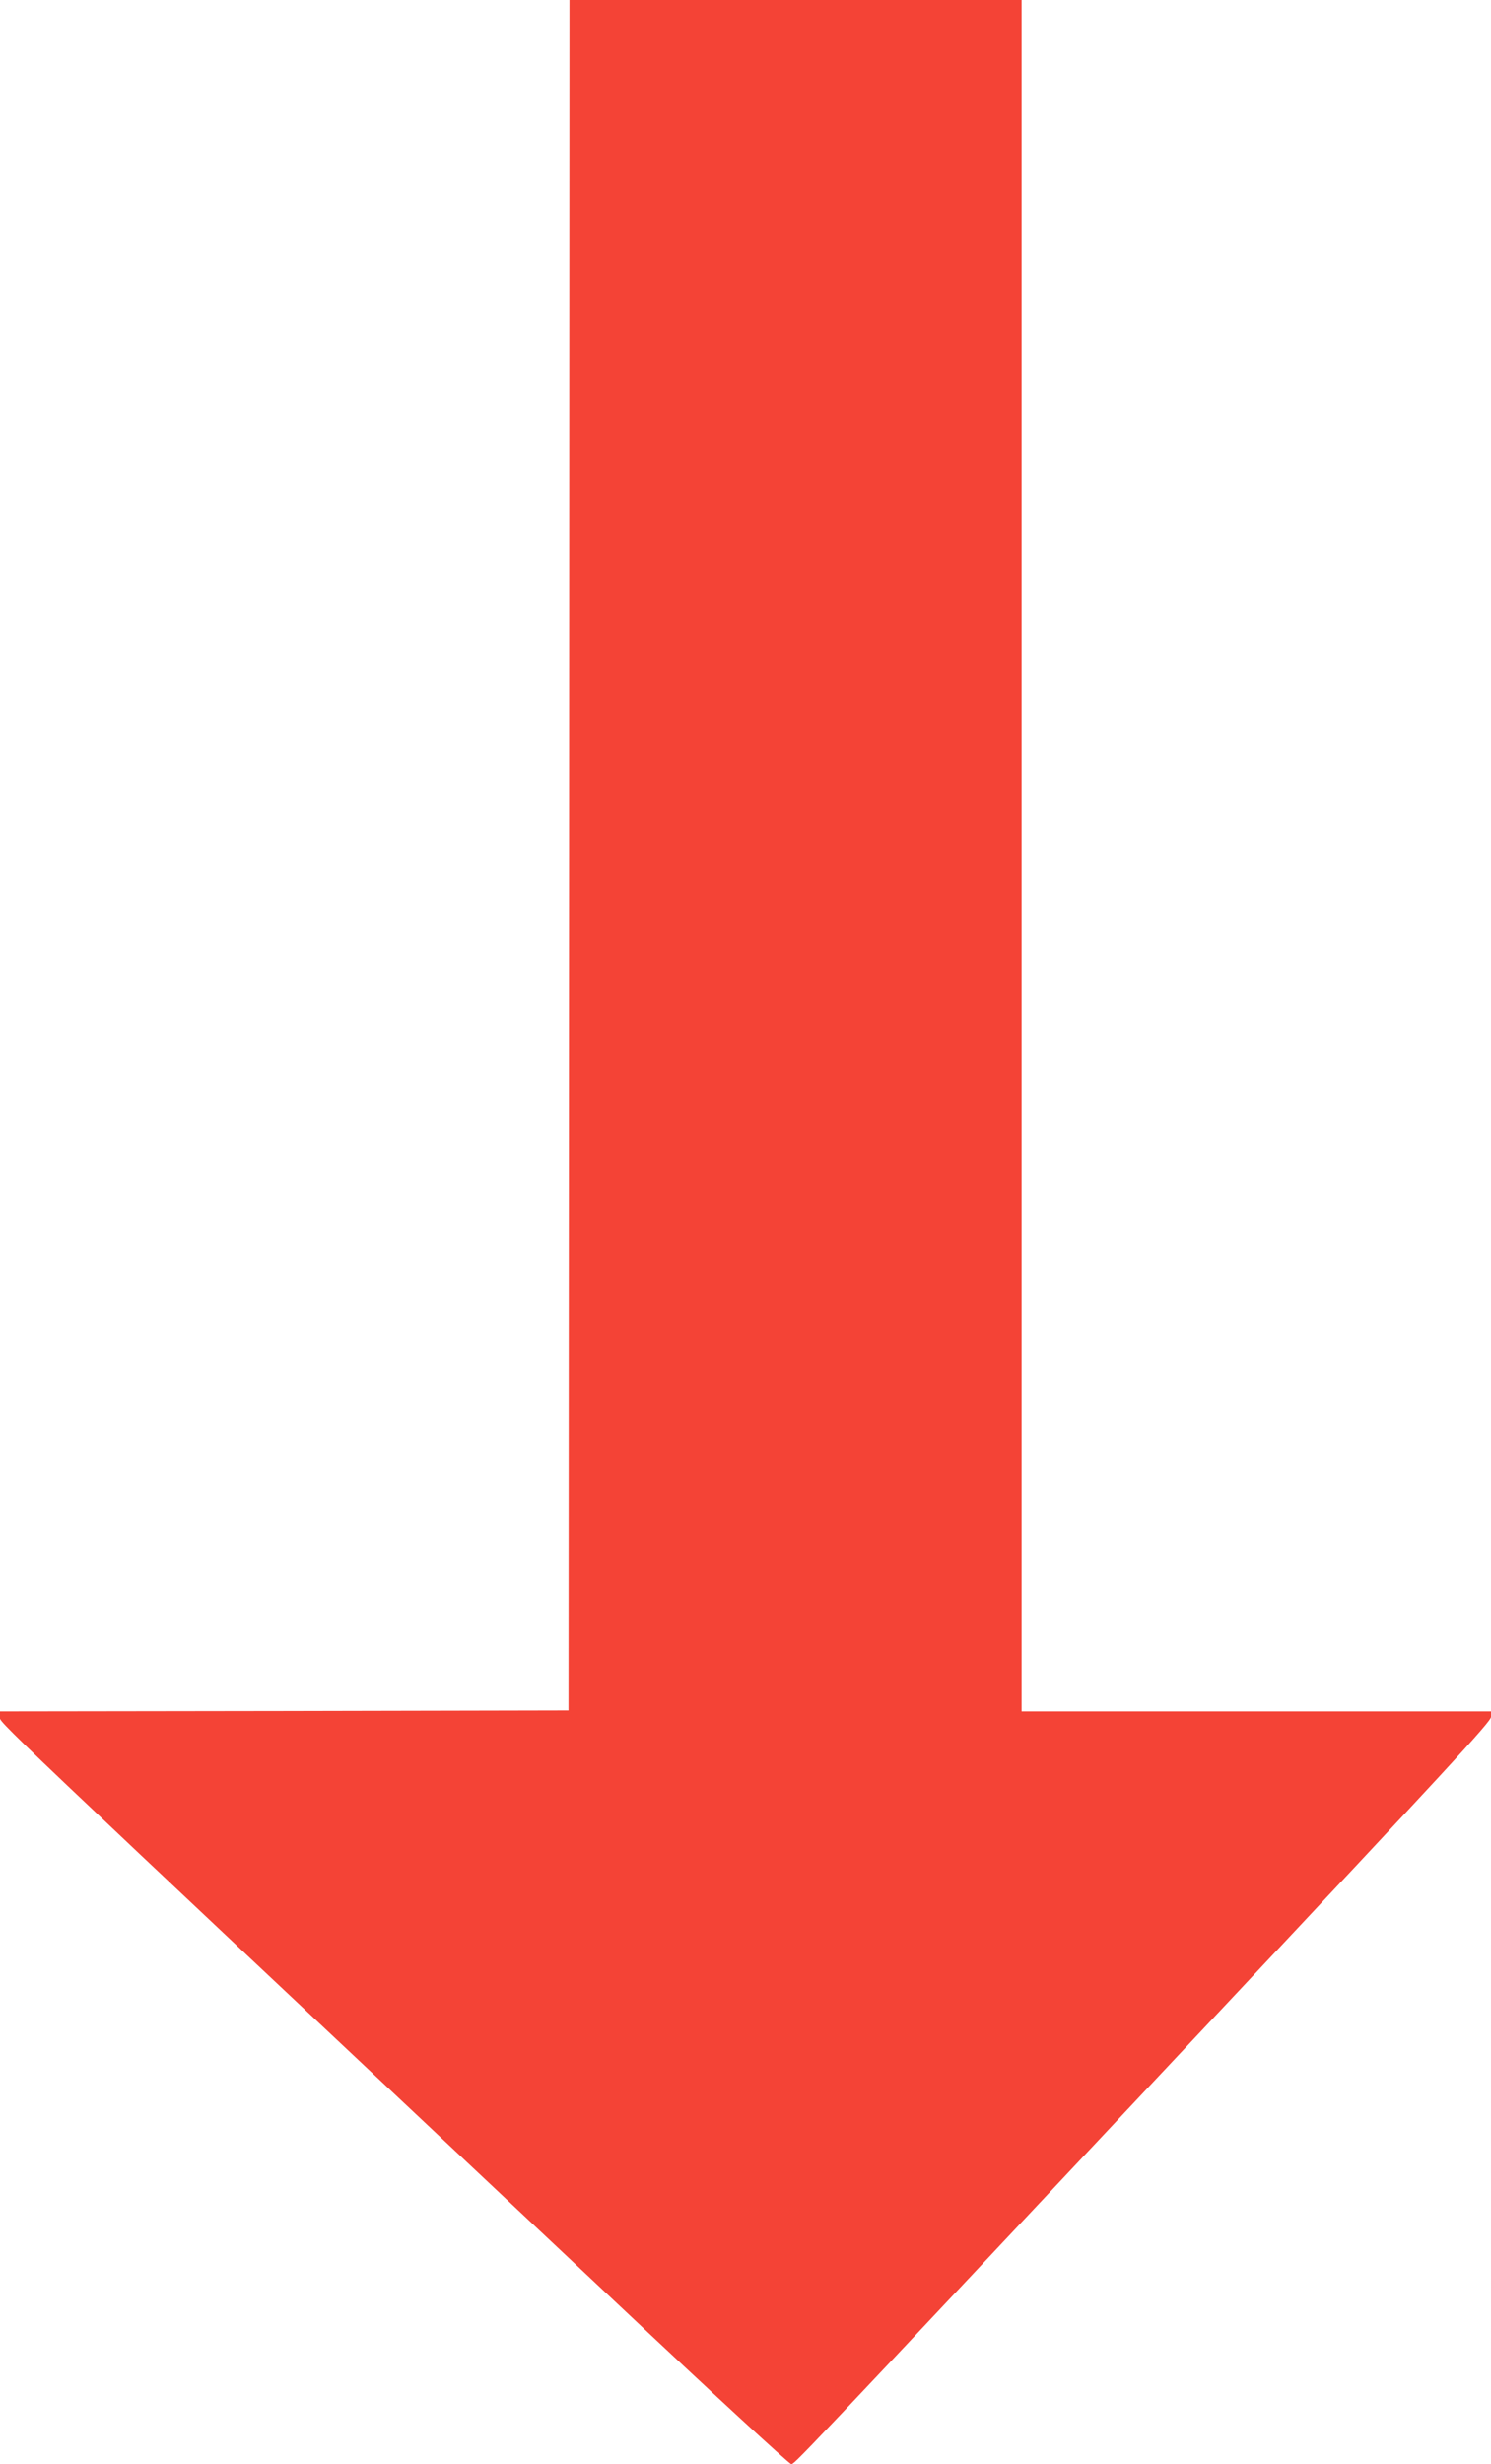
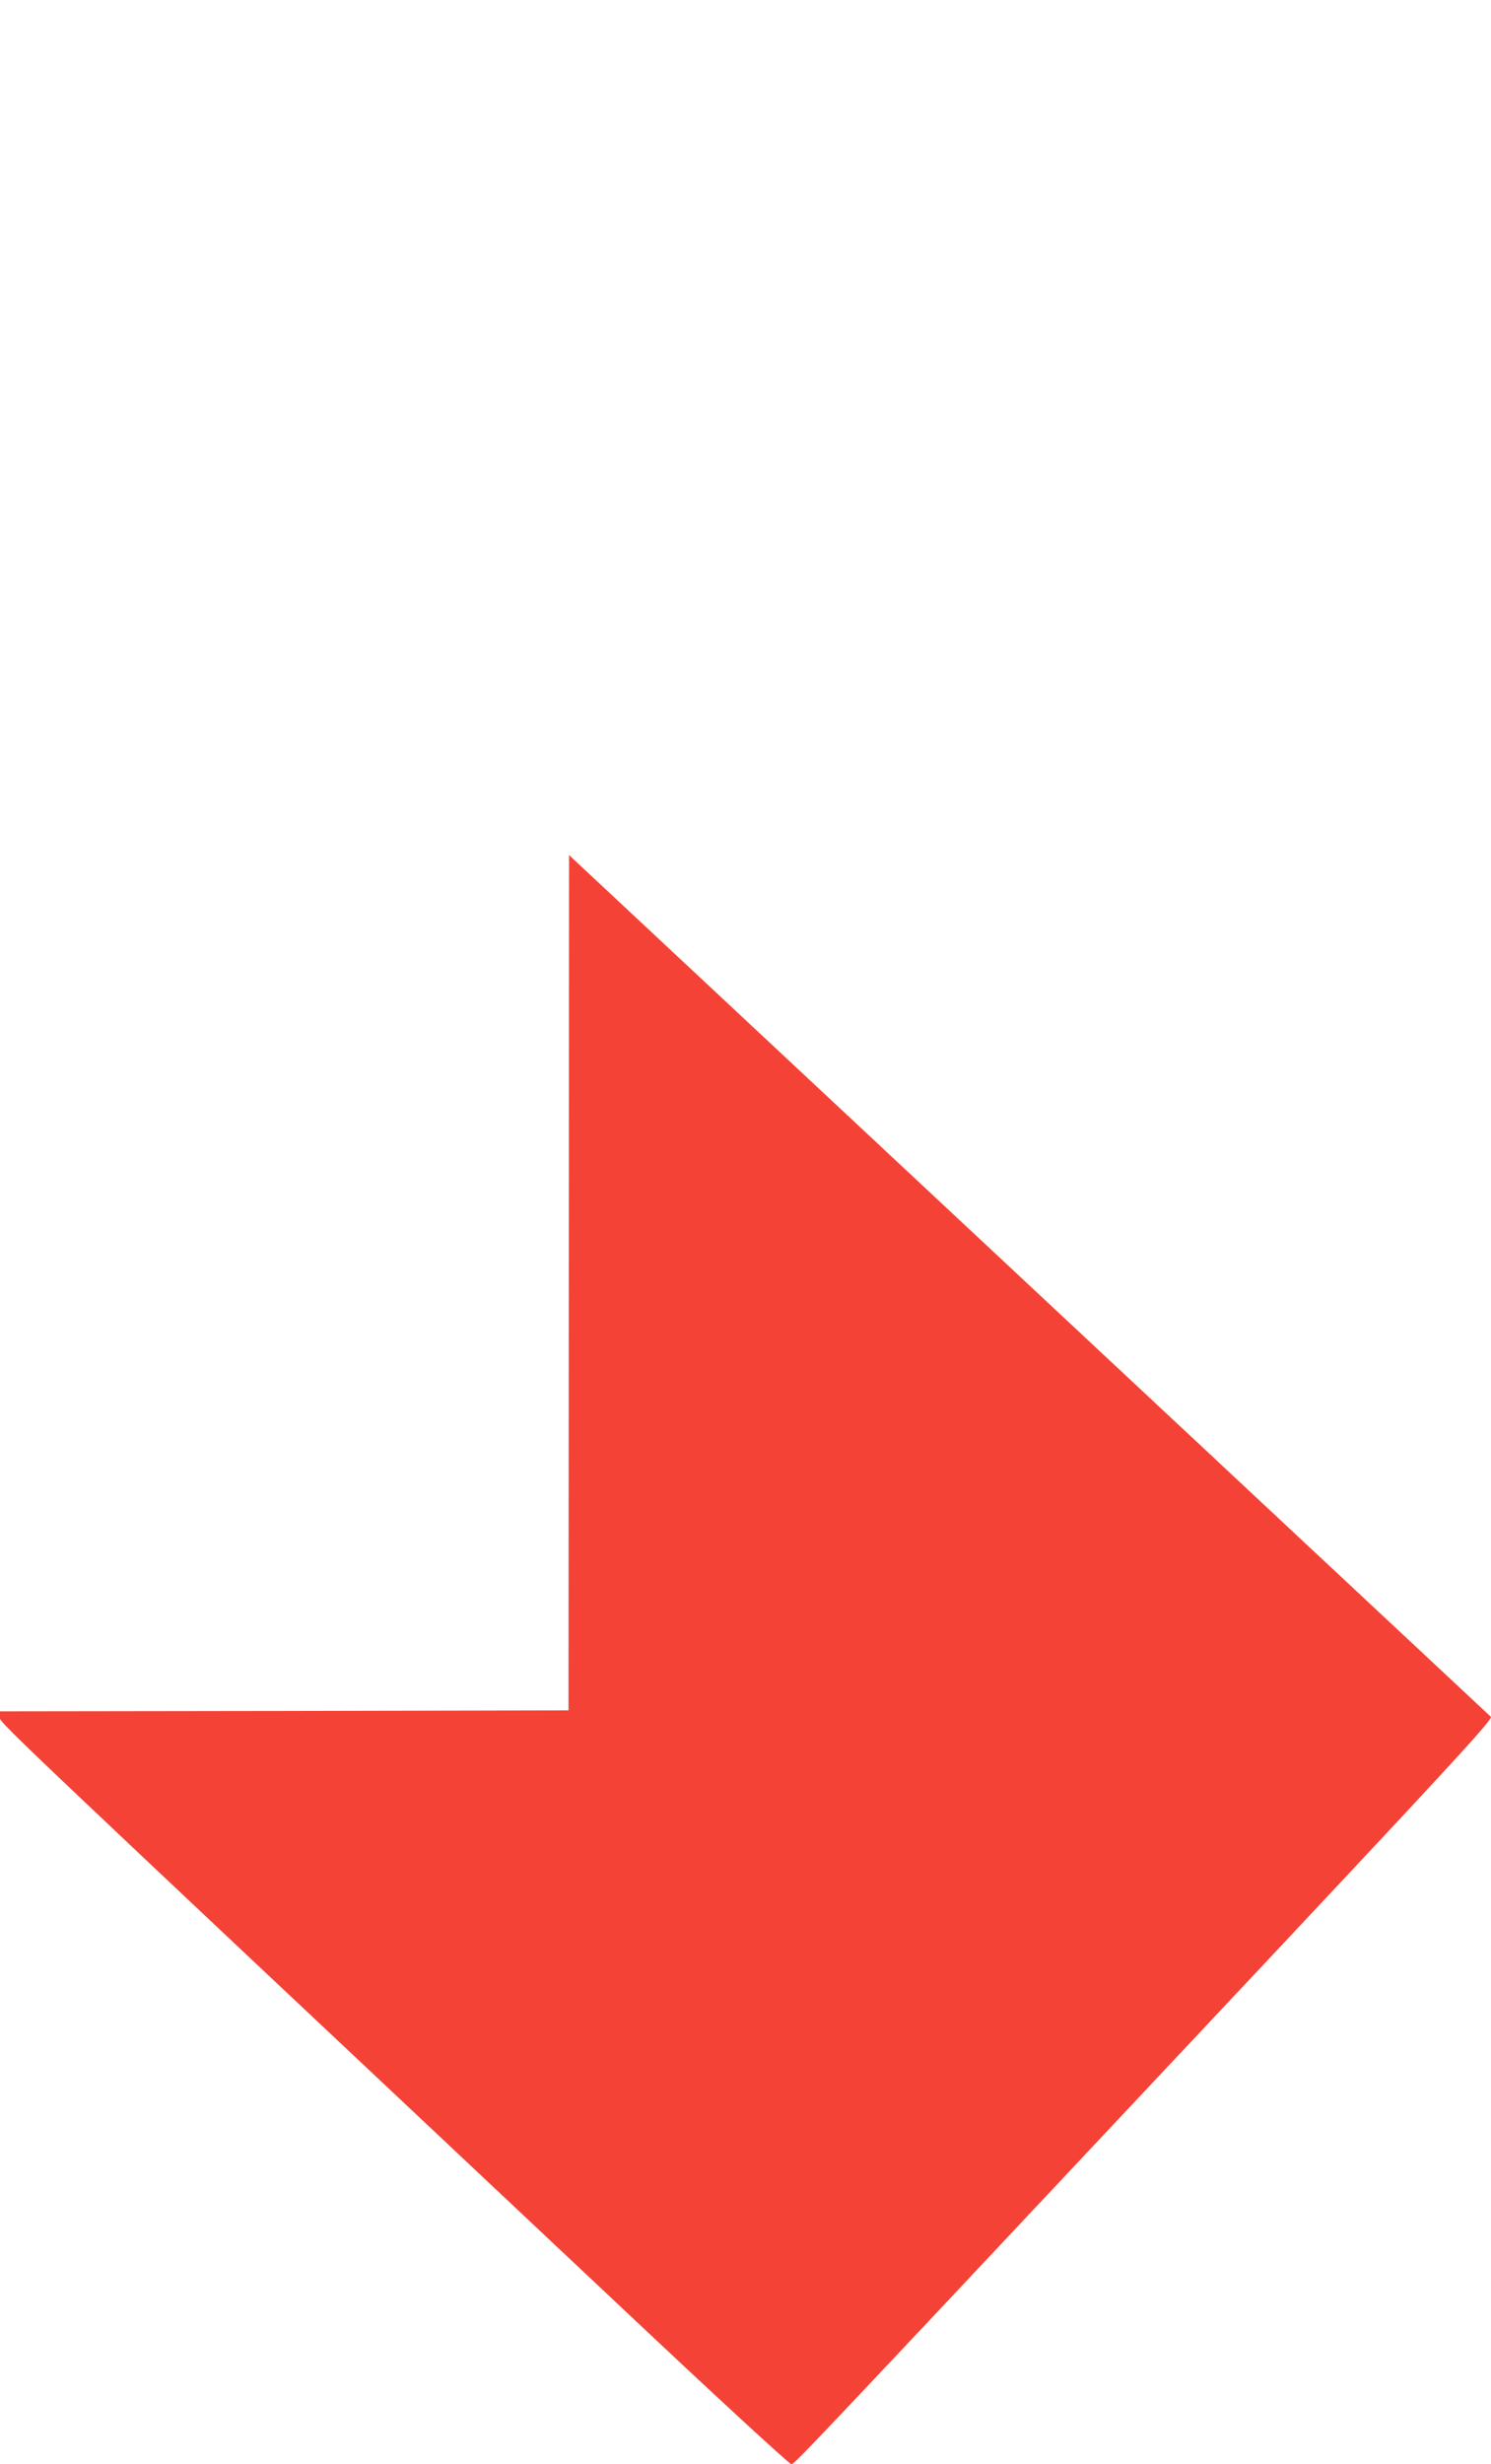
<svg xmlns="http://www.w3.org/2000/svg" version="1.0" width="775pt" height="1280pt" viewBox="0 0 775 1280" preserveAspectRatio="xMidYMid meet">
  <g transform="translate(0,1280) scale(0.1,-0.1)" fill="#f44336" stroke="none">
-     <path d="M2958 8358 l-3 -4443 -1477 -3 -1478 -2 0 -29 c0 -32 -133 94 3210 -3049 486 -458 892 -832 902 -832 19 0 -35 -57 2131 2249 1283 1365 1507 1608 1507 1632 l0 29 -1220 0 -1220 0 0 4445 0 4445 -1175 0 -1175 0 -2 -4442z" />
+     <path d="M2958 8358 l-3 -4443 -1477 -3 -1478 -2 0 -29 c0 -32 -133 94 3210 -3049 486 -458 892 -832 902 -832 19 0 -35 -57 2131 2249 1283 1365 1507 1608 1507 1632 z" />
  </g>
</svg>